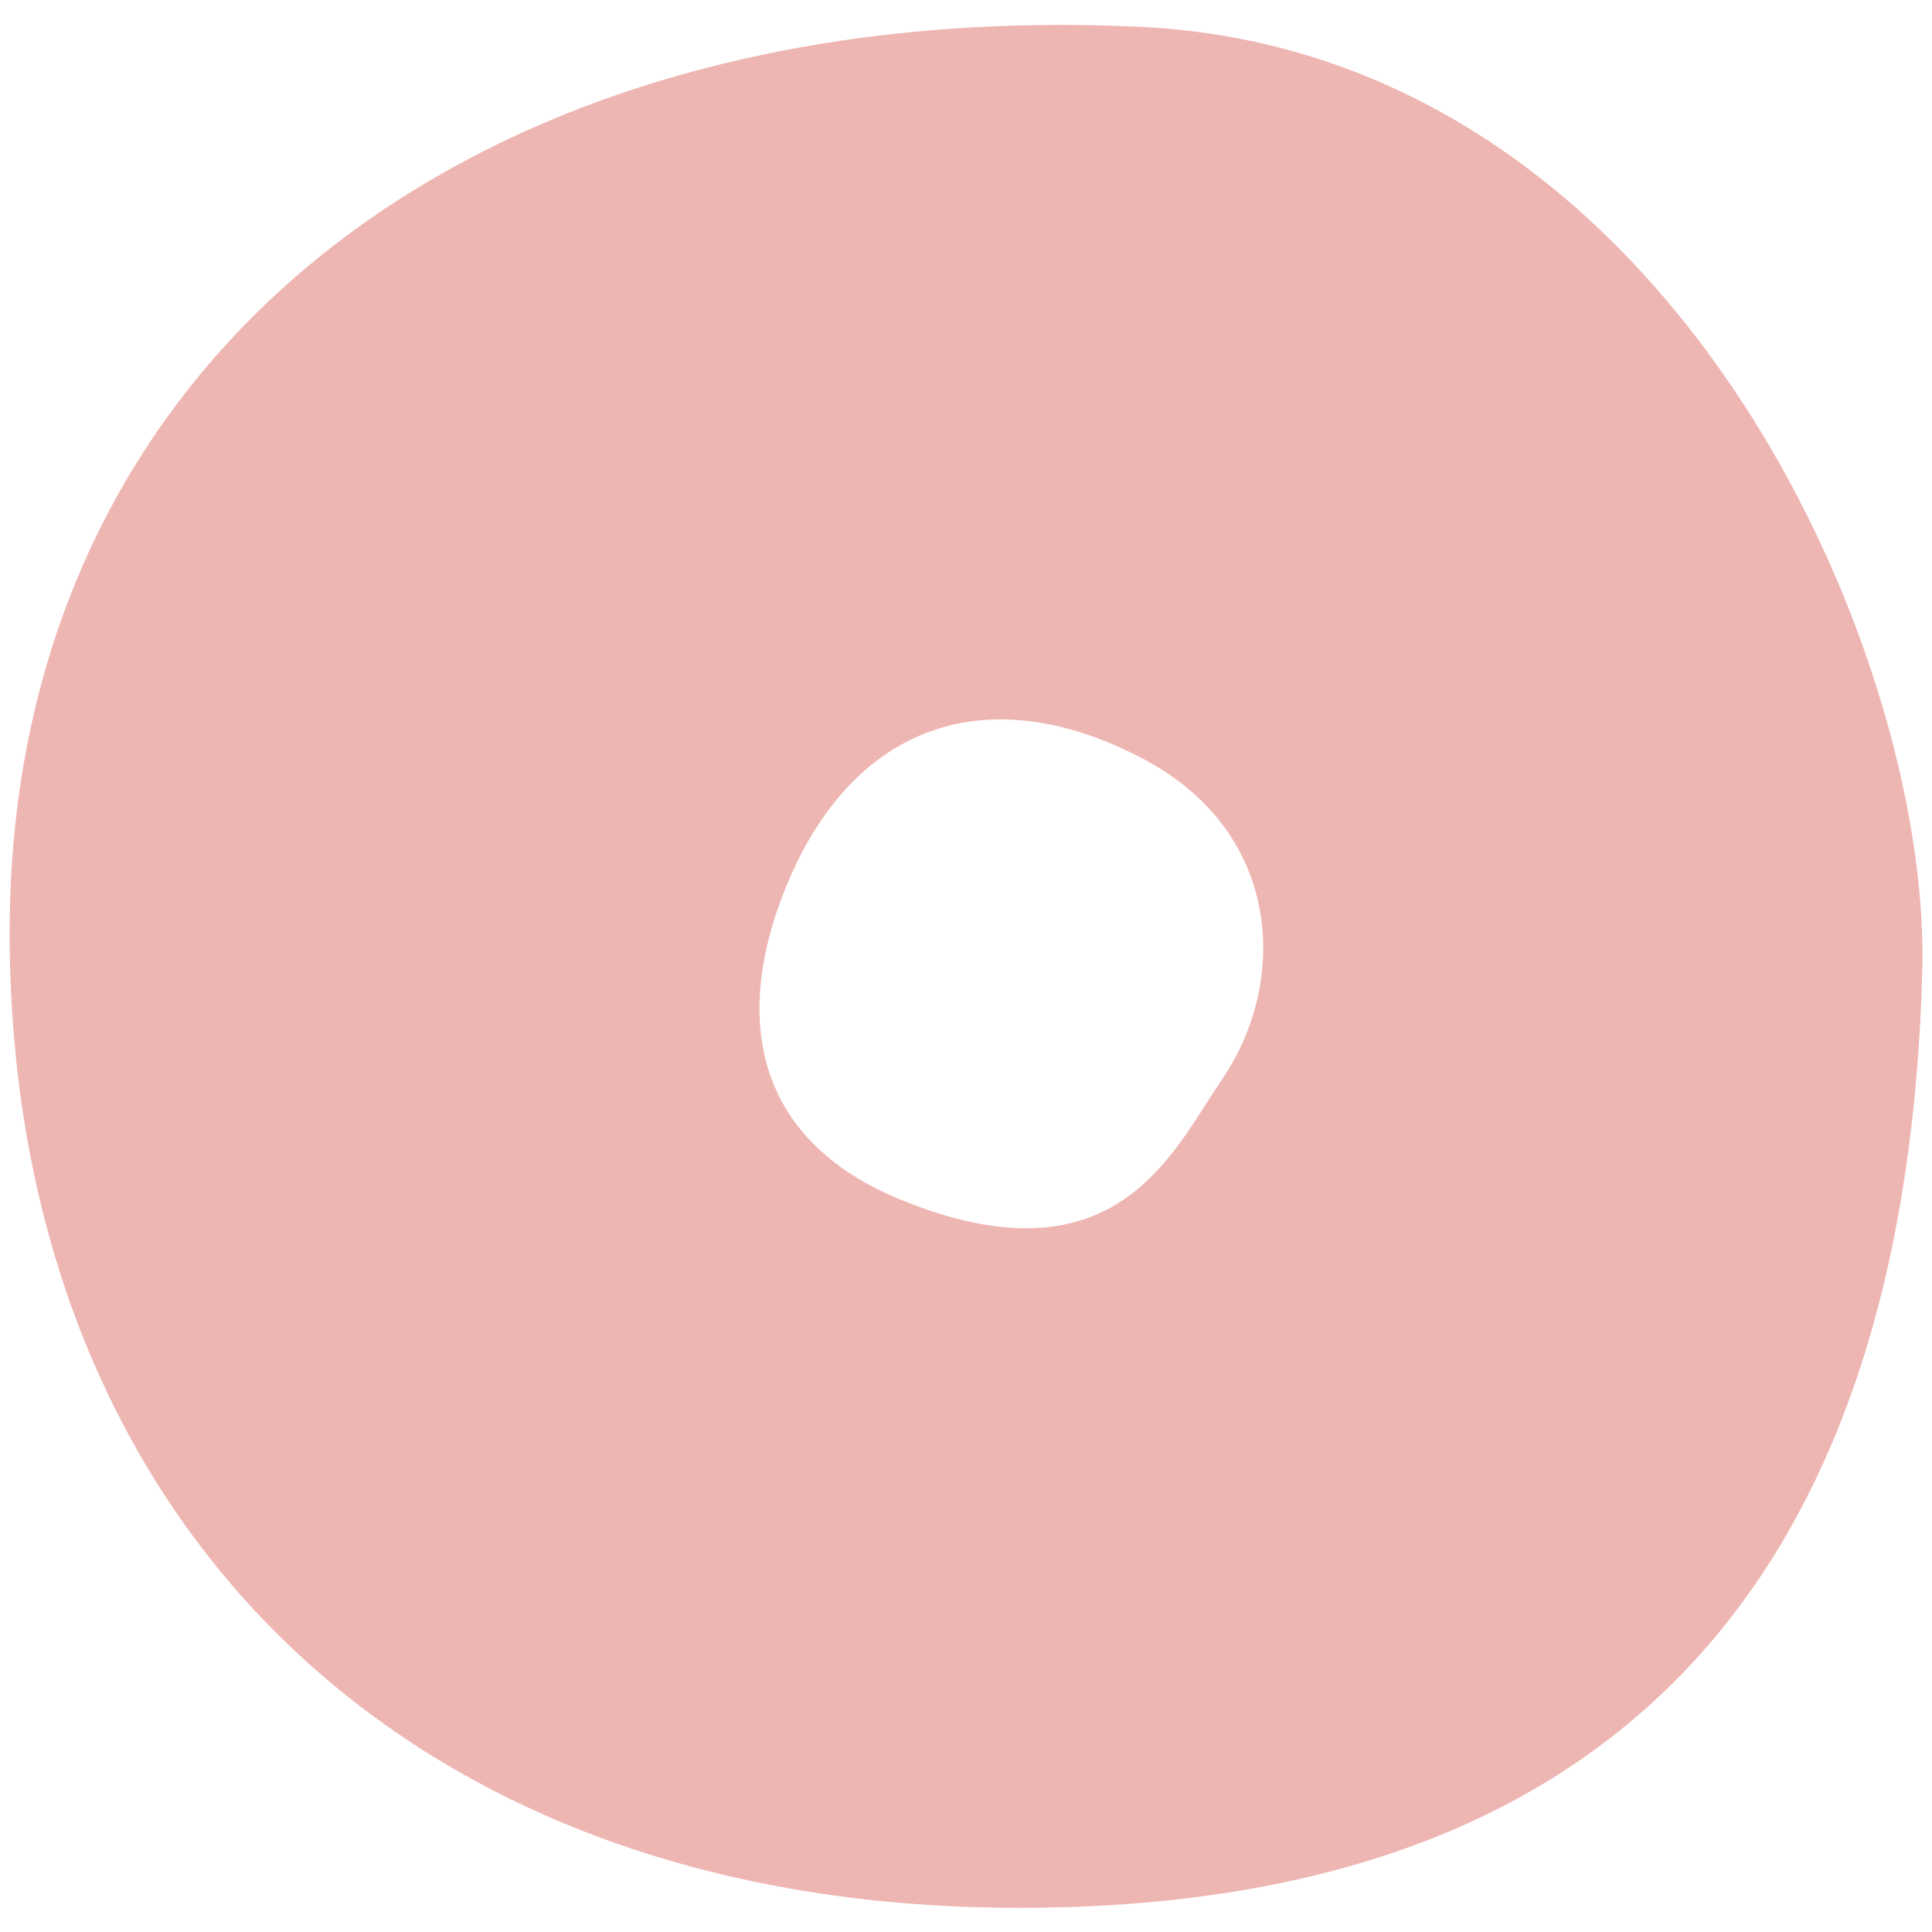
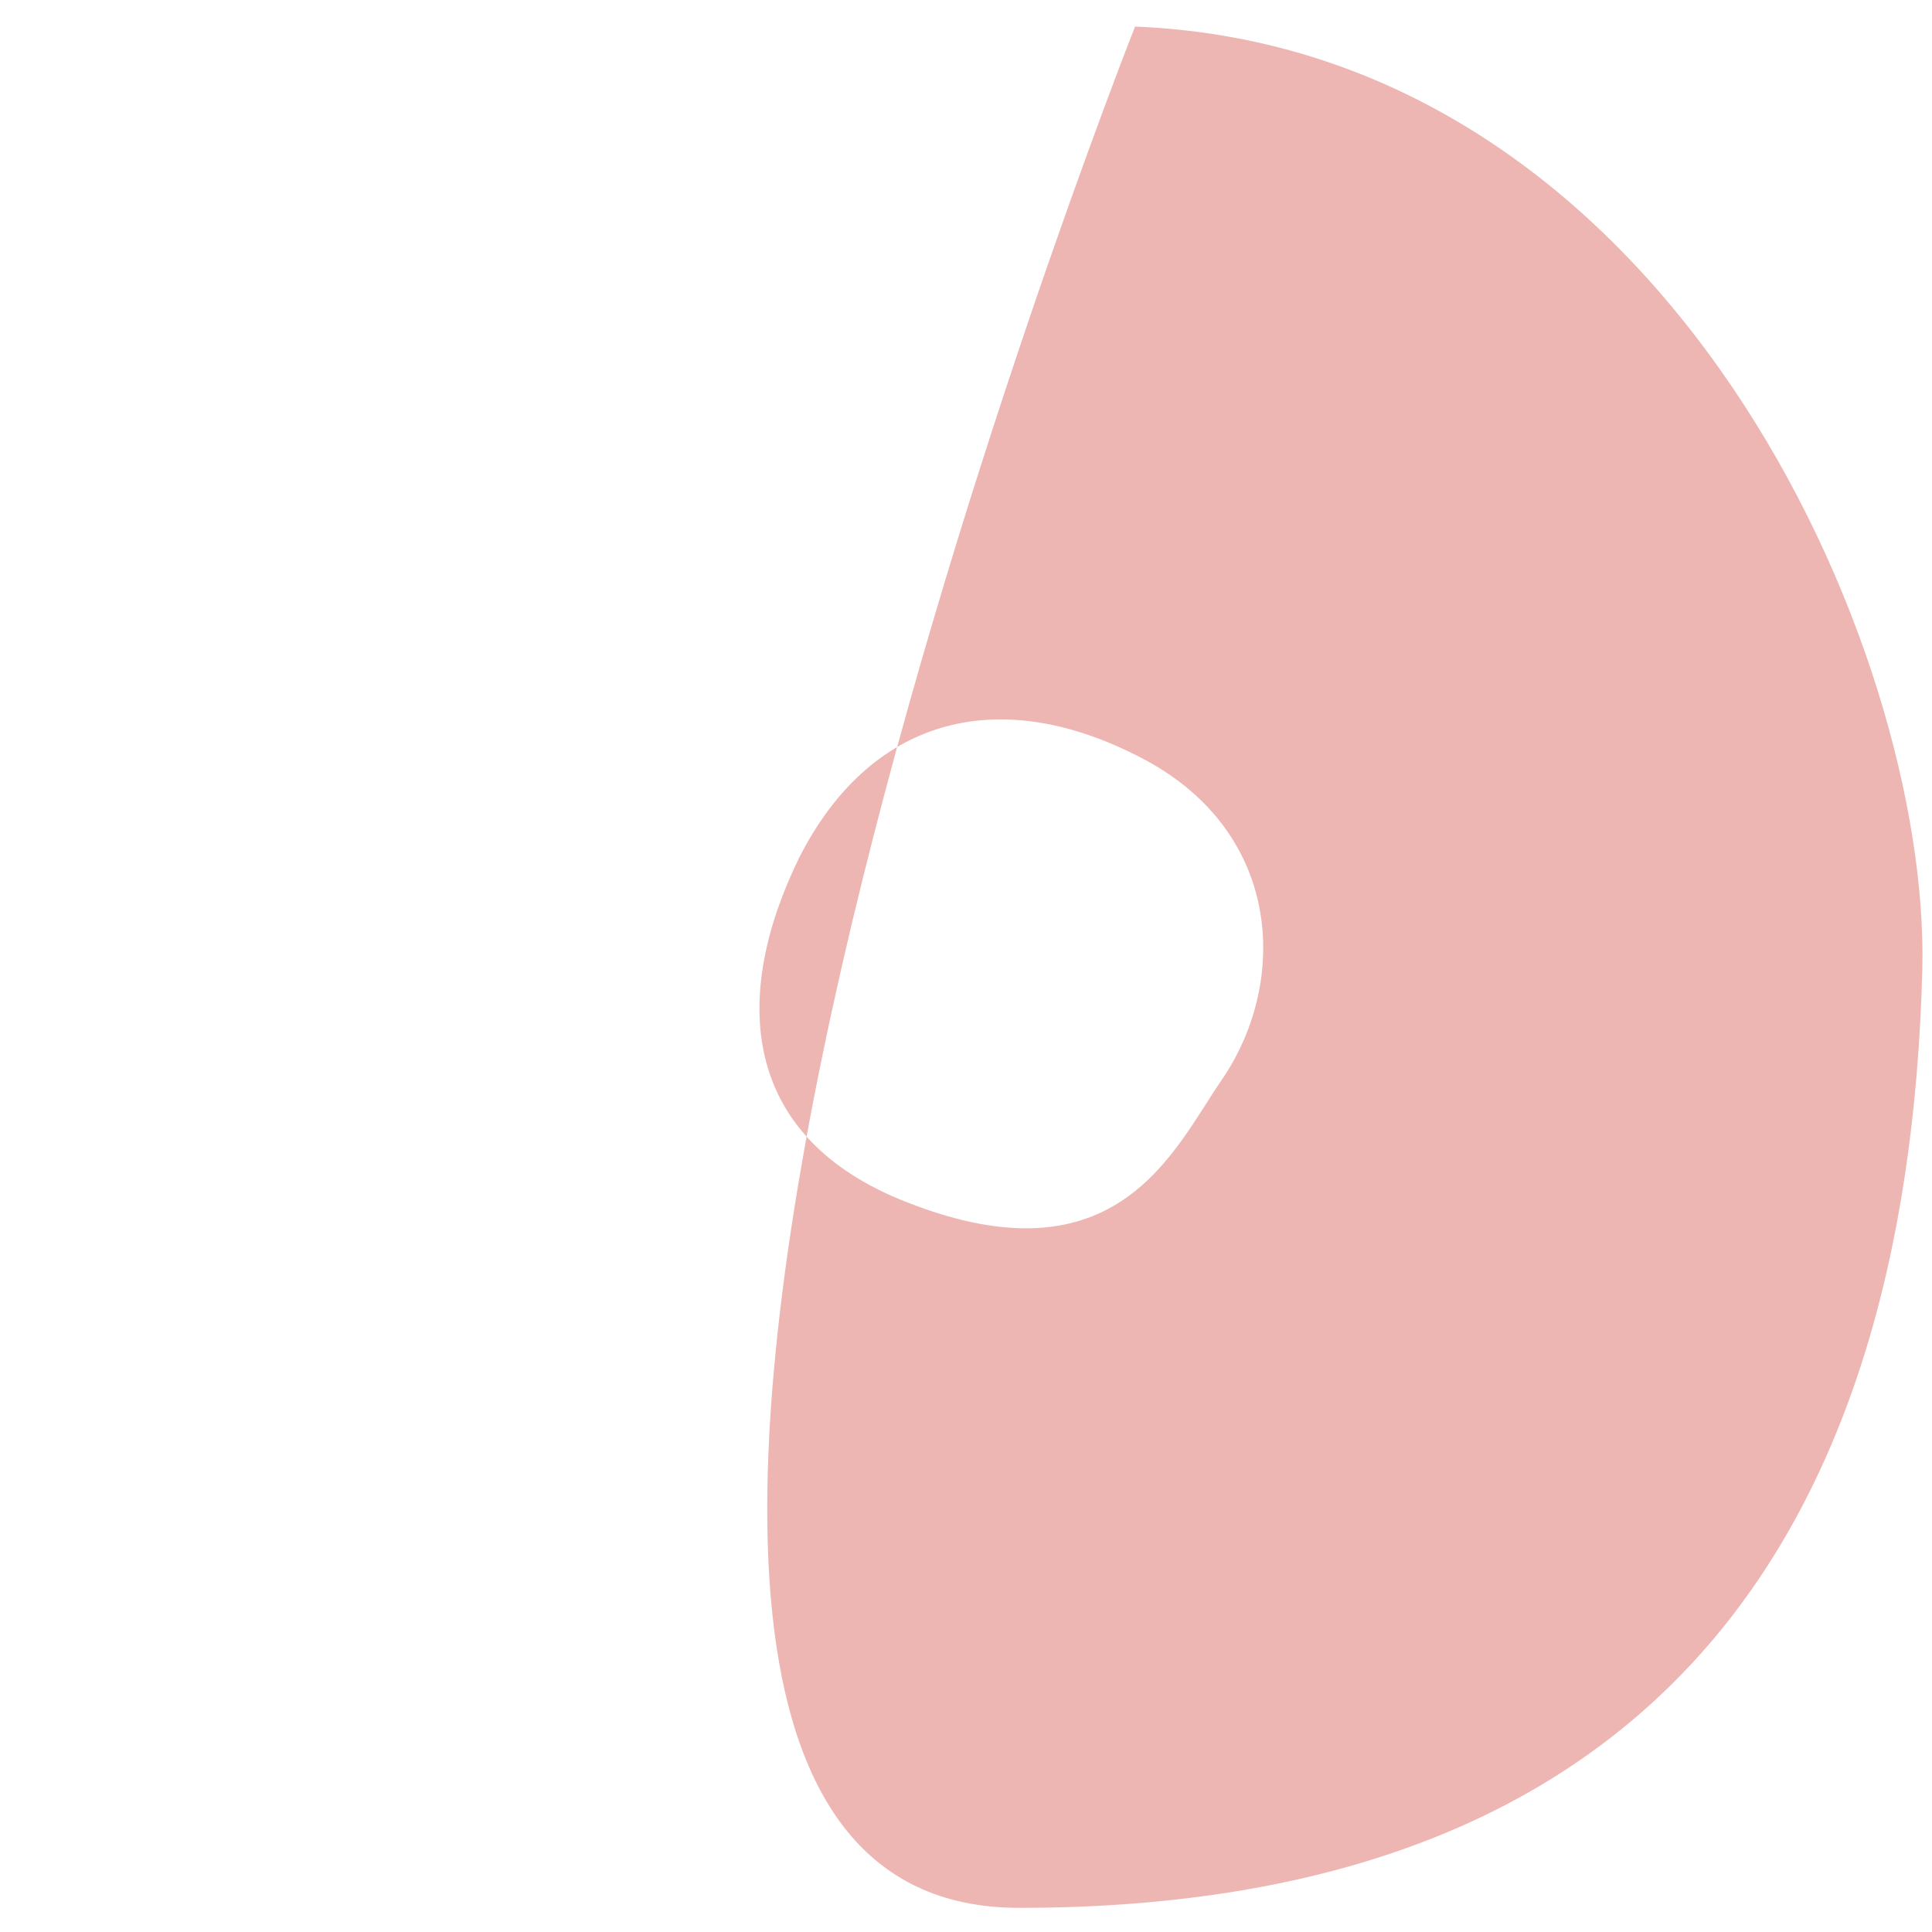
<svg xmlns="http://www.w3.org/2000/svg" viewBox="0 0 80 80" style="enable-background:new 0 0 80 80" xml:space="preserve">
-   <path d="M47 1.1C19.6-.1.4 14.8.4 38.6S16.2 79 42.2 79 79 63.9 79.6 40.1C79.9 26.9 69.1 2 47 1.1zm3.6 43.6c-2 2.9-4.3 8.5-13 5.1-7-2.7-7.3-8.6-4.5-14.3 2.9-5.7 8.1-7.2 14-4.2 6 3 6.3 9.3 3.5 13.4z" style="fill:#eeb6b2" />
+   <path d="M47 1.1S16.2 79 42.2 79 79 63.9 79.6 40.1C79.9 26.9 69.1 2 47 1.1zm3.6 43.6c-2 2.9-4.3 8.5-13 5.1-7-2.7-7.3-8.6-4.5-14.3 2.9-5.7 8.1-7.2 14-4.2 6 3 6.3 9.3 3.5 13.4z" style="fill:#eeb6b2" />
</svg>